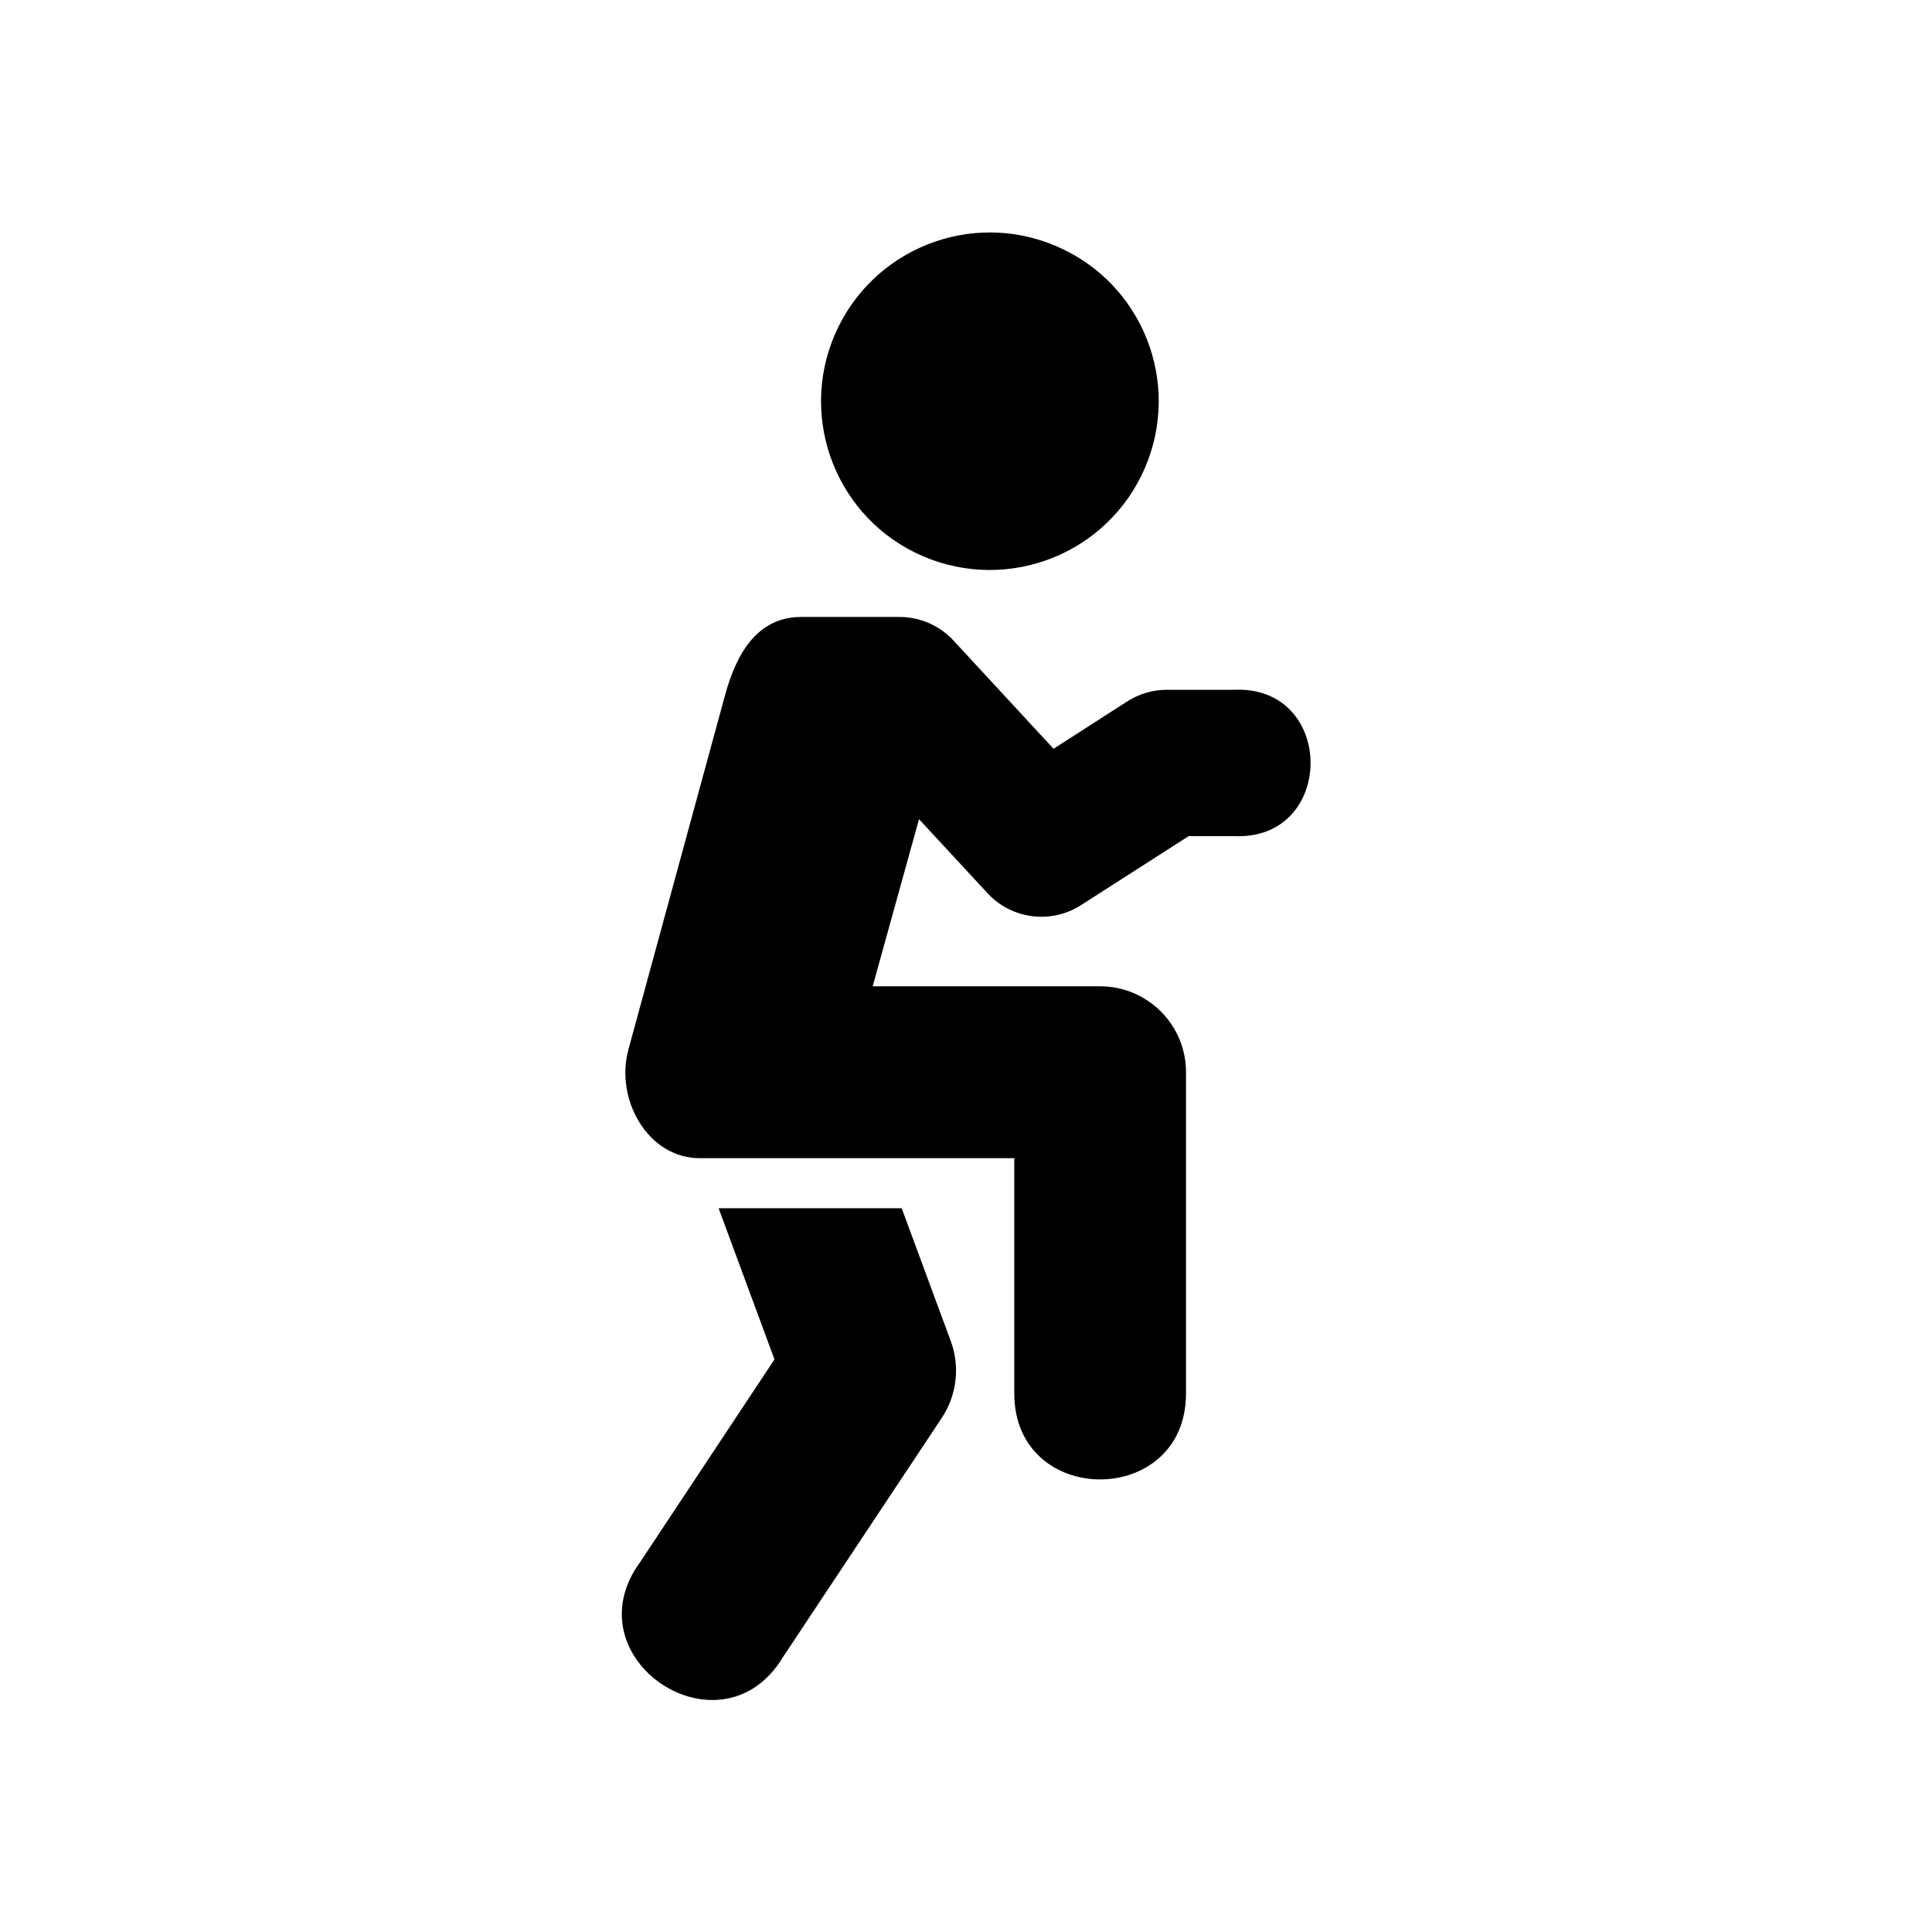
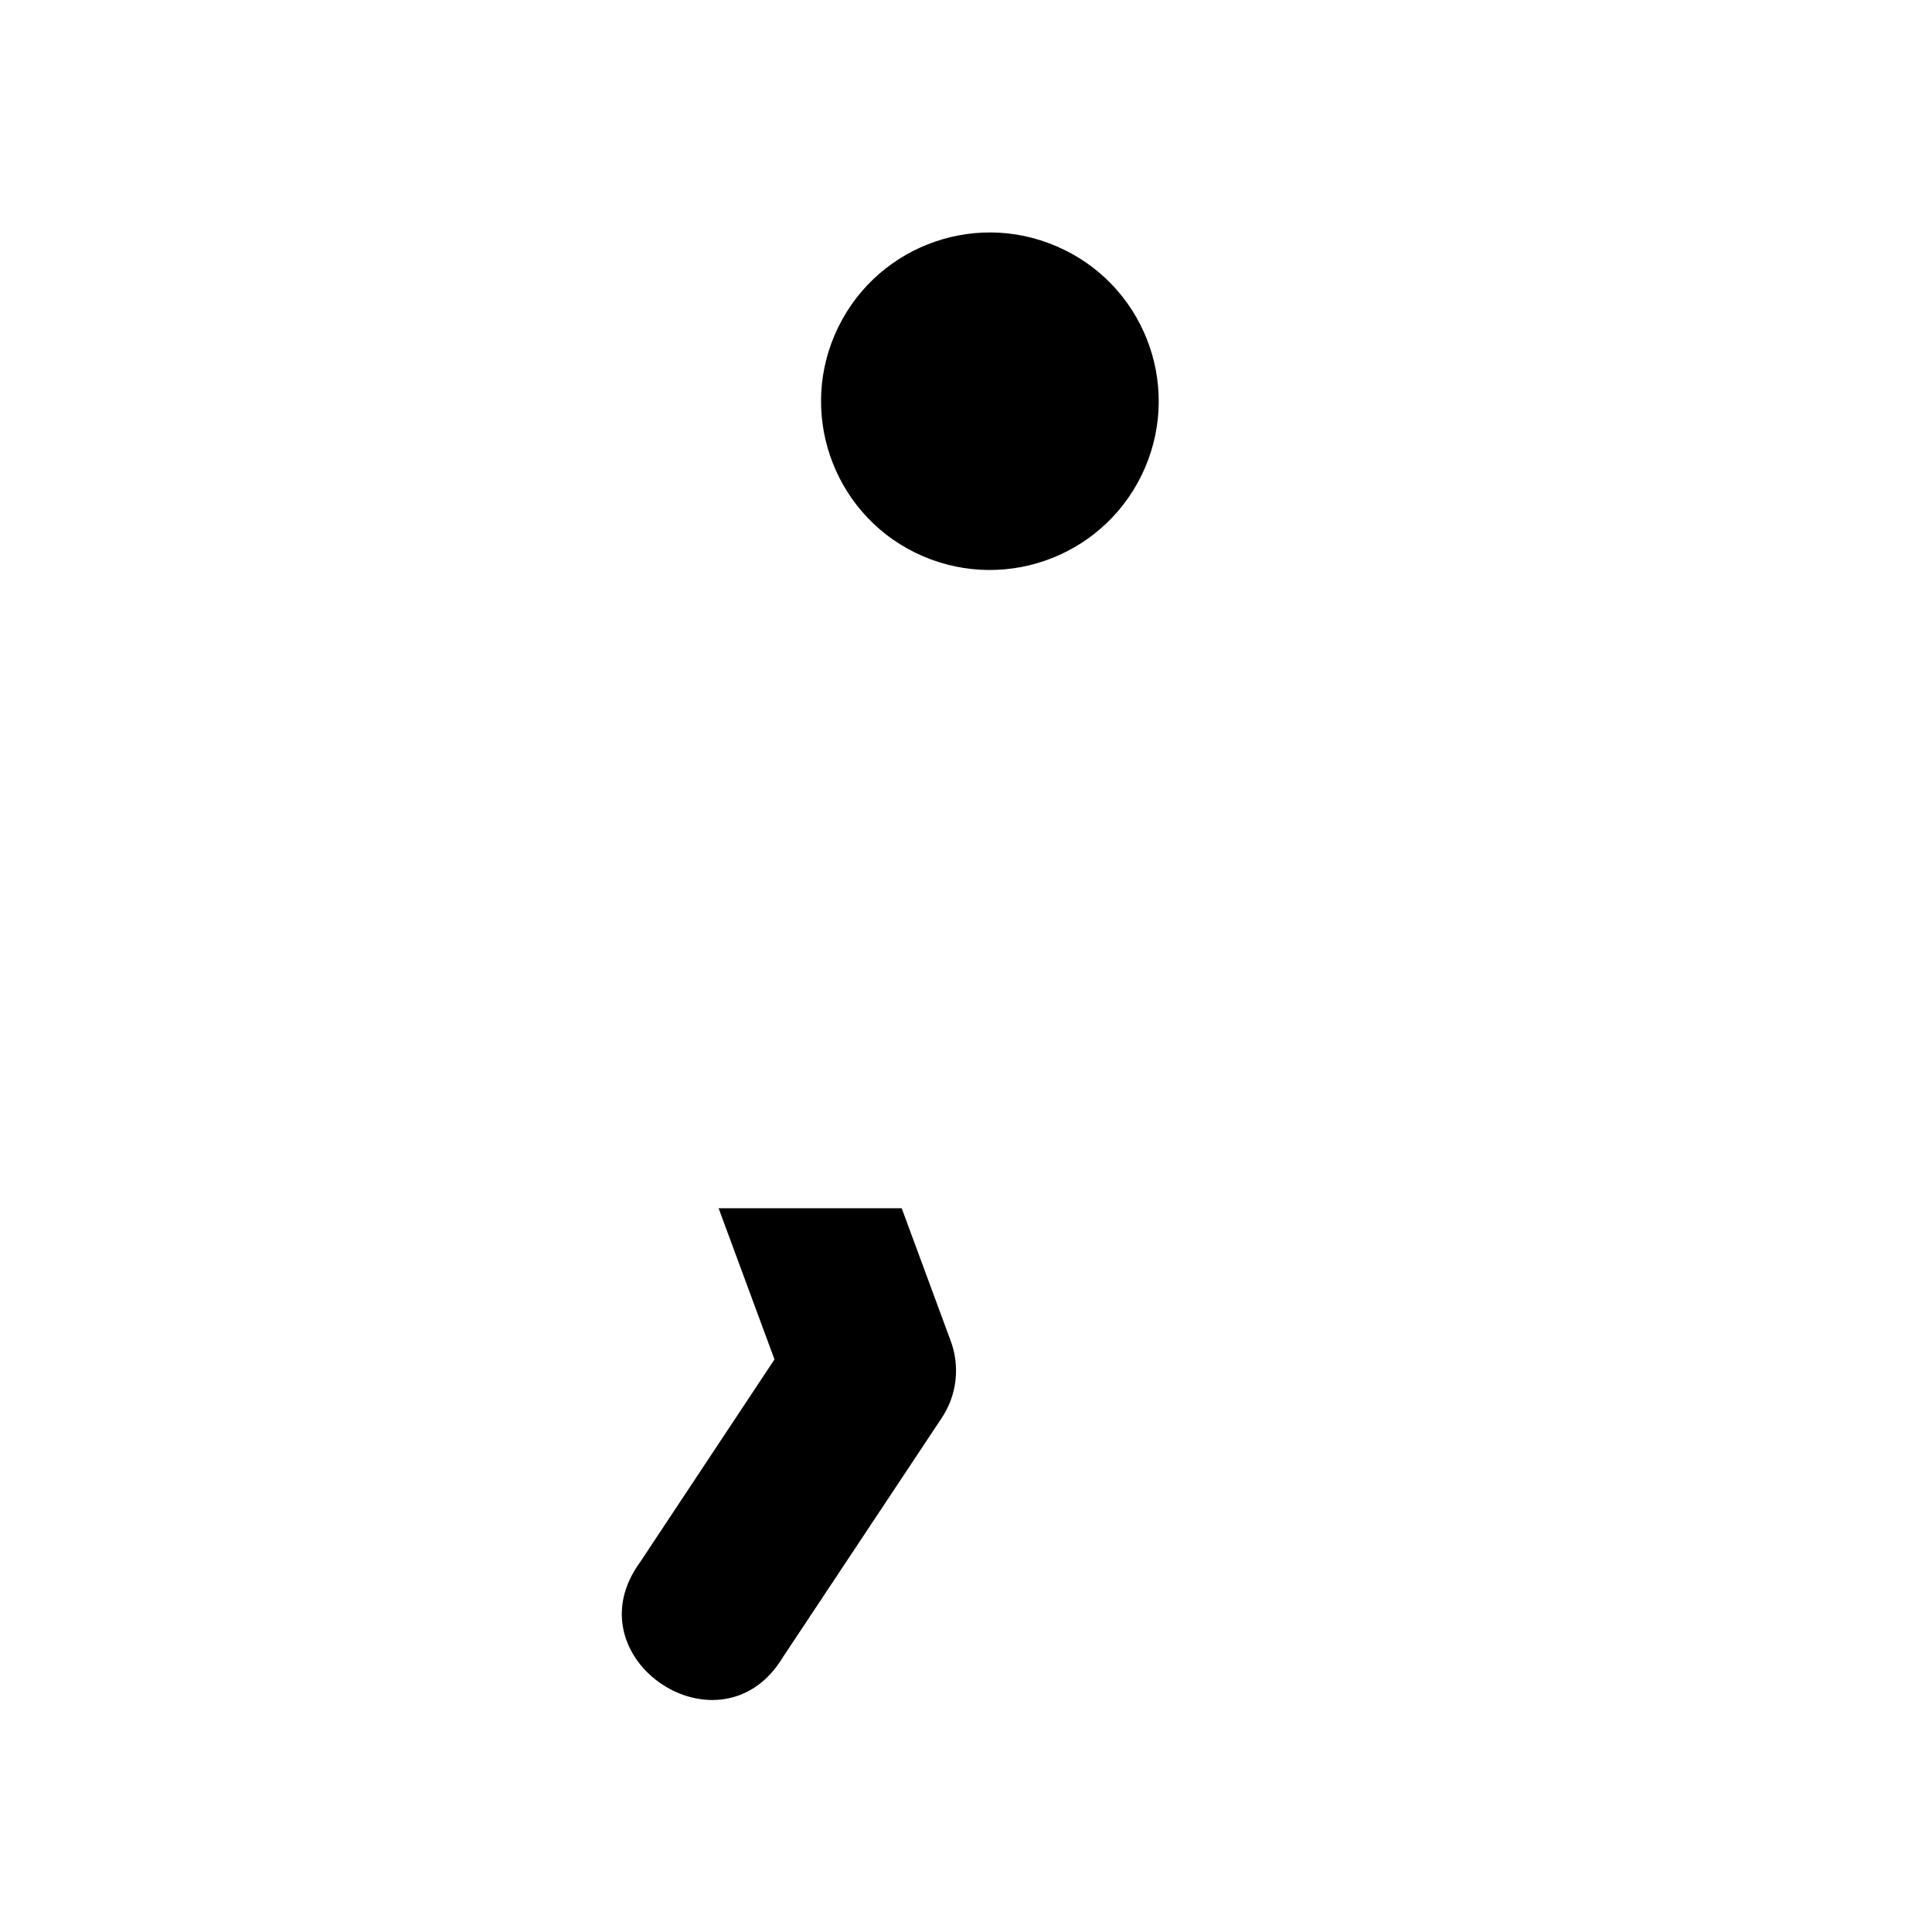
<svg xmlns="http://www.w3.org/2000/svg" fill="#000000" width="800px" height="800px" version="1.1" viewBox="144 144 512 512">
  <g>
    <path d="m447.41 268.03c-9.82 22.711-36.117 33.129-58.863 23.355-22.656-9.762-33.066-36.129-23.293-58.75 9.82-22.715 36.117-33.145 58.777-23.355 22.734 9.773 33.148 36.102 23.379 58.75z" fill-rule="evenodd" />
-     <path d="m356.32 307.5c-11.547 0-17.145 9.574-20.176 20.738l-25.605 93.883c-3.609 13.266 5.168 28.809 18.898 28.809h83.359v62.371c0 30.348 45.504 30.348 45.504 0v-85.176c0-12.566-10.199-22.746-22.789-22.746h-60.242l12.277-44.289 18.223 19.688c6.394 6.852 16.766 8.16 24.668 3.117l28.57-18.312h11.93c27.168 1.305 27.168-40.094 0-38.781h-17.645c-3.707-0.027-7.344 1.051-10.496 3.039l-19.594 12.59-26.555-28.723c-3.684-3.965-8.867-6.207-14.262-6.207z" />
    <path d="m334.44 464.2 14.805 40.059-35.59 53.699c-18.754 25.633 21.539 52.367 37.875 25.133l42.062-63.355c4.004-6.039 4.875-13.648 2.336-20.434l-12.969-35.105z" />
  </g>
</svg>